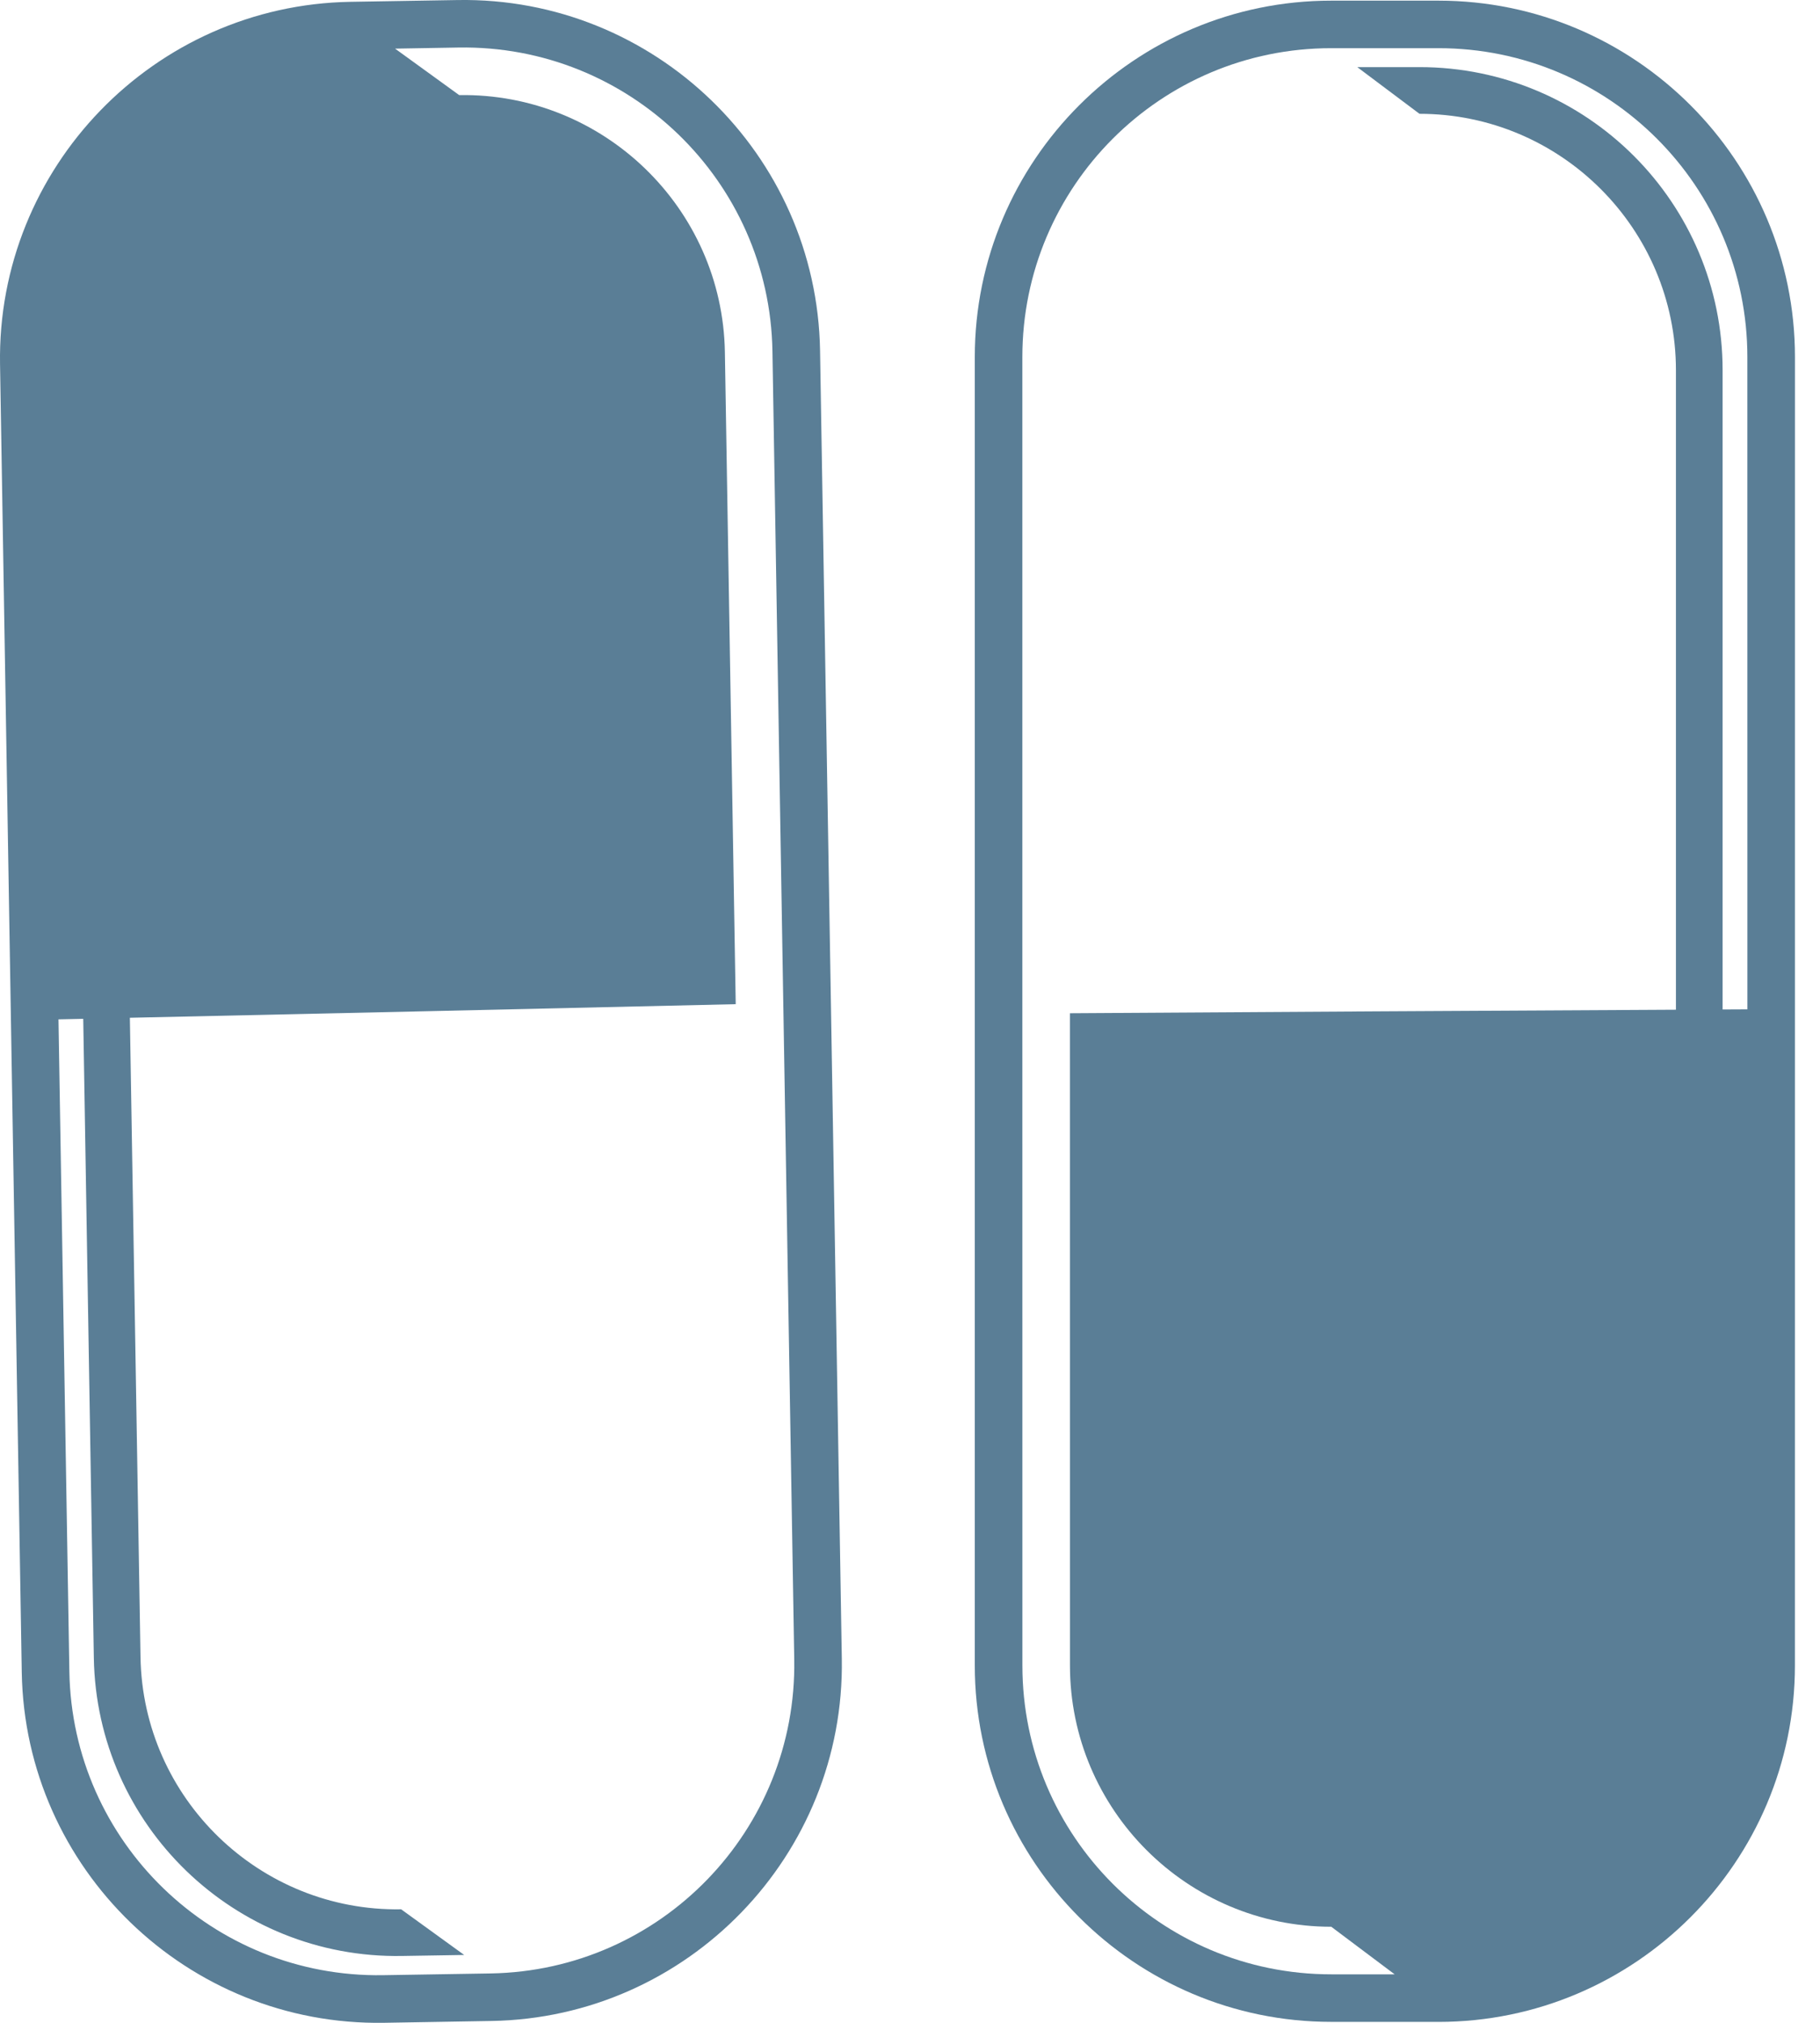
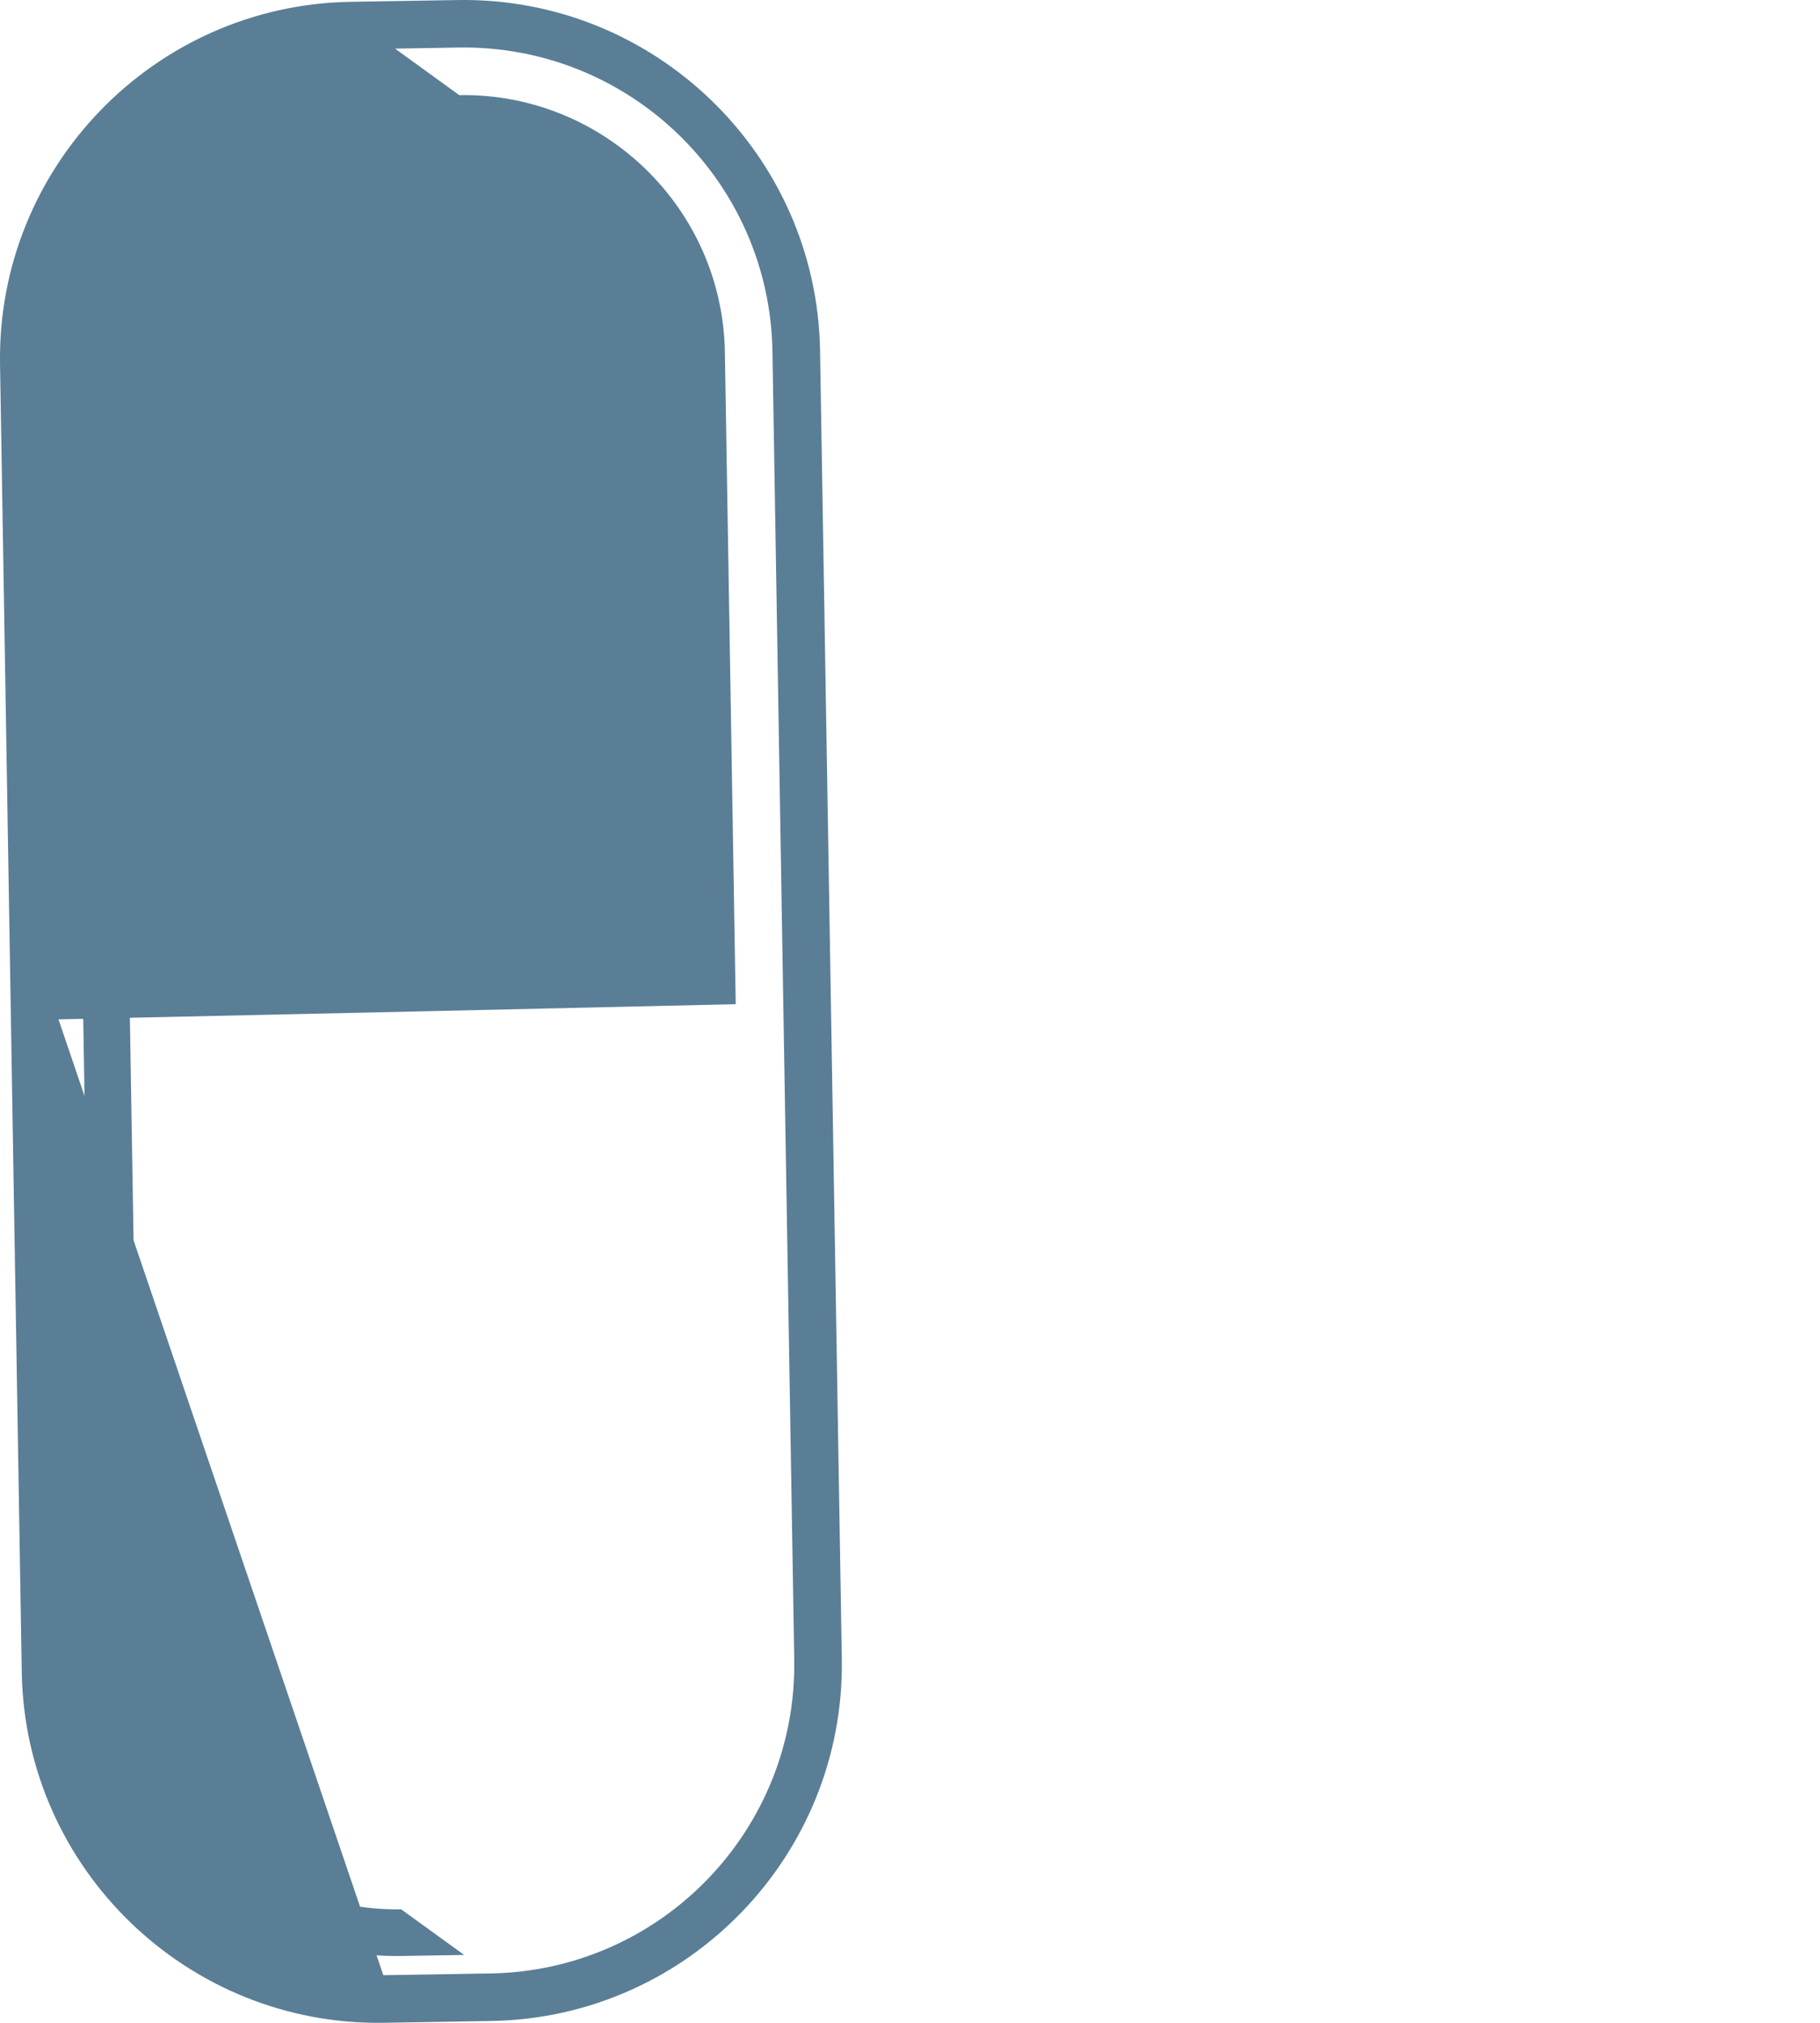
<svg xmlns="http://www.w3.org/2000/svg" fill="none" viewBox="0 0 45 50" height="50" width="45">
-   <path fill="#5A7E96" d="M9.497 49.999L12.149 49.954C17.007 49.874 20.895 45.856 20.814 40.999L20.276 8.663C20.196 3.807 16.176 -0.08 11.318 0.001L8.666 0.045C3.809 0.126 -0.08 4.144 0.001 9L0.538 41.336C0.62 46.194 4.638 50.079 9.497 49.999ZM1.446 25.196L2.058 25.183L2.32 40.981C2.39 45.118 5.8 48.416 9.938 48.347L11.477 48.322L9.919 47.194C6.424 47.252 3.533 44.456 3.474 40.961L3.211 25.157L10.557 24.995L18.191 24.821L17.923 8.702C17.863 5.141 14.917 2.292 11.354 2.351L9.768 1.202L11.336 1.175C15.554 1.106 19.029 4.466 19.099 8.682L19.367 24.801L19.638 41.018C19.708 45.235 16.347 48.709 12.13 48.779L9.478 48.822C5.261 48.893 1.785 45.532 1.715 41.316L1.446 25.196Z" />
-   <path fill="#5A7E96" d="M35.566 0.016L32.915 0.016C28.056 0.016 24.102 3.968 24.102 8.826L24.102 41.166C24.102 46.023 28.056 49.976 32.915 49.976L35.566 49.977C40.426 49.976 44.38 46.023 44.38 41.166L44.381 8.826C44.38 3.967 40.426 0.016 35.566 0.016ZM43.205 24.949L42.592 24.952V9.152C42.592 5.013 39.237 1.66 35.098 1.659H33.559L35.097 2.813C38.593 2.813 41.437 5.657 41.438 9.152V24.958L34.091 24.998L26.454 25.045L26.455 41.166C26.455 44.728 29.353 47.625 32.916 47.625L34.483 48.801L32.915 48.801C28.697 48.801 25.278 45.384 25.279 41.166L25.278 25.045L25.278 8.826C25.278 4.609 28.697 1.191 32.914 1.191H35.567C39.785 1.191 43.204 4.609 43.204 8.826L43.205 24.949Z" />
+   <path fill="#5A7E96" d="M9.497 49.999L12.149 49.954C17.007 49.874 20.895 45.856 20.814 40.999L20.276 8.663C20.196 3.807 16.176 -0.08 11.318 0.001L8.666 0.045C3.809 0.126 -0.08 4.144 0.001 9L0.538 41.336C0.62 46.194 4.638 50.079 9.497 49.999ZM1.446 25.196L2.058 25.183L2.32 40.981C2.39 45.118 5.8 48.416 9.938 48.347L11.477 48.322L9.919 47.194C6.424 47.252 3.533 44.456 3.474 40.961L3.211 25.157L10.557 24.995L18.191 24.821L17.923 8.702C17.863 5.141 14.917 2.292 11.354 2.351L9.768 1.202L11.336 1.175C15.554 1.106 19.029 4.466 19.099 8.682L19.367 24.801L19.638 41.018C19.708 45.235 16.347 48.709 12.13 48.779L9.478 48.822L1.446 25.196Z" />
</svg>